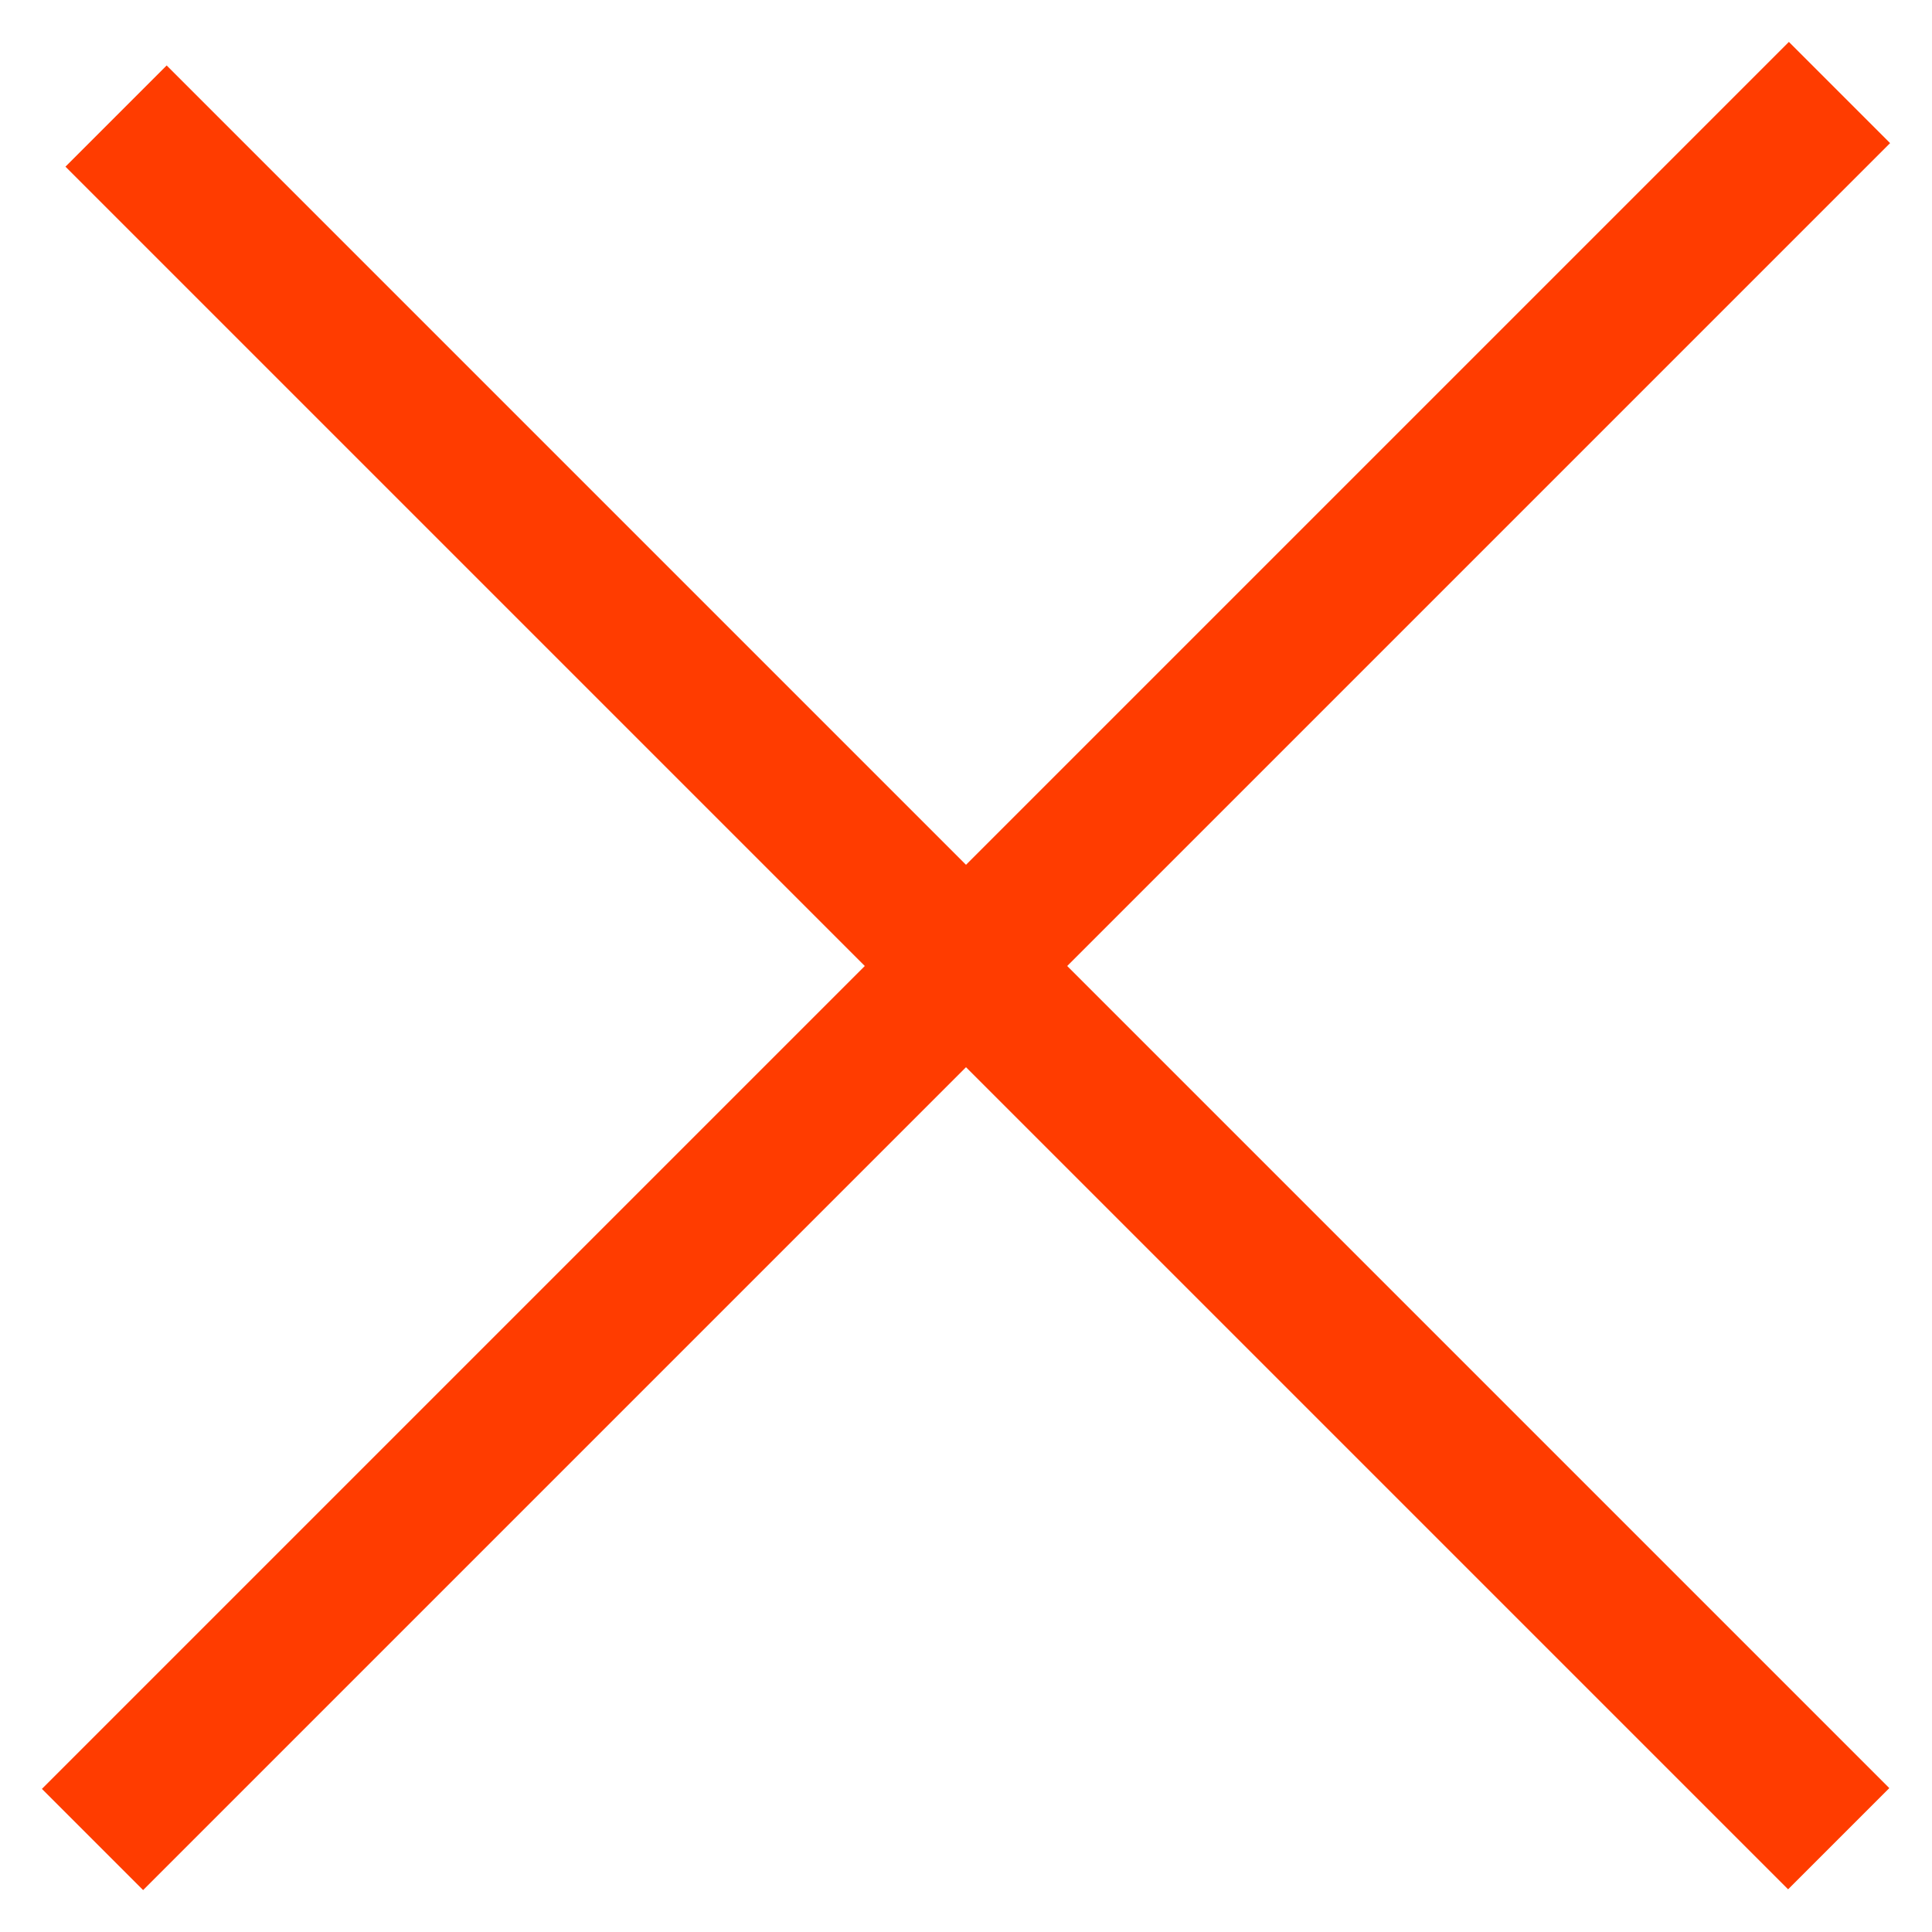
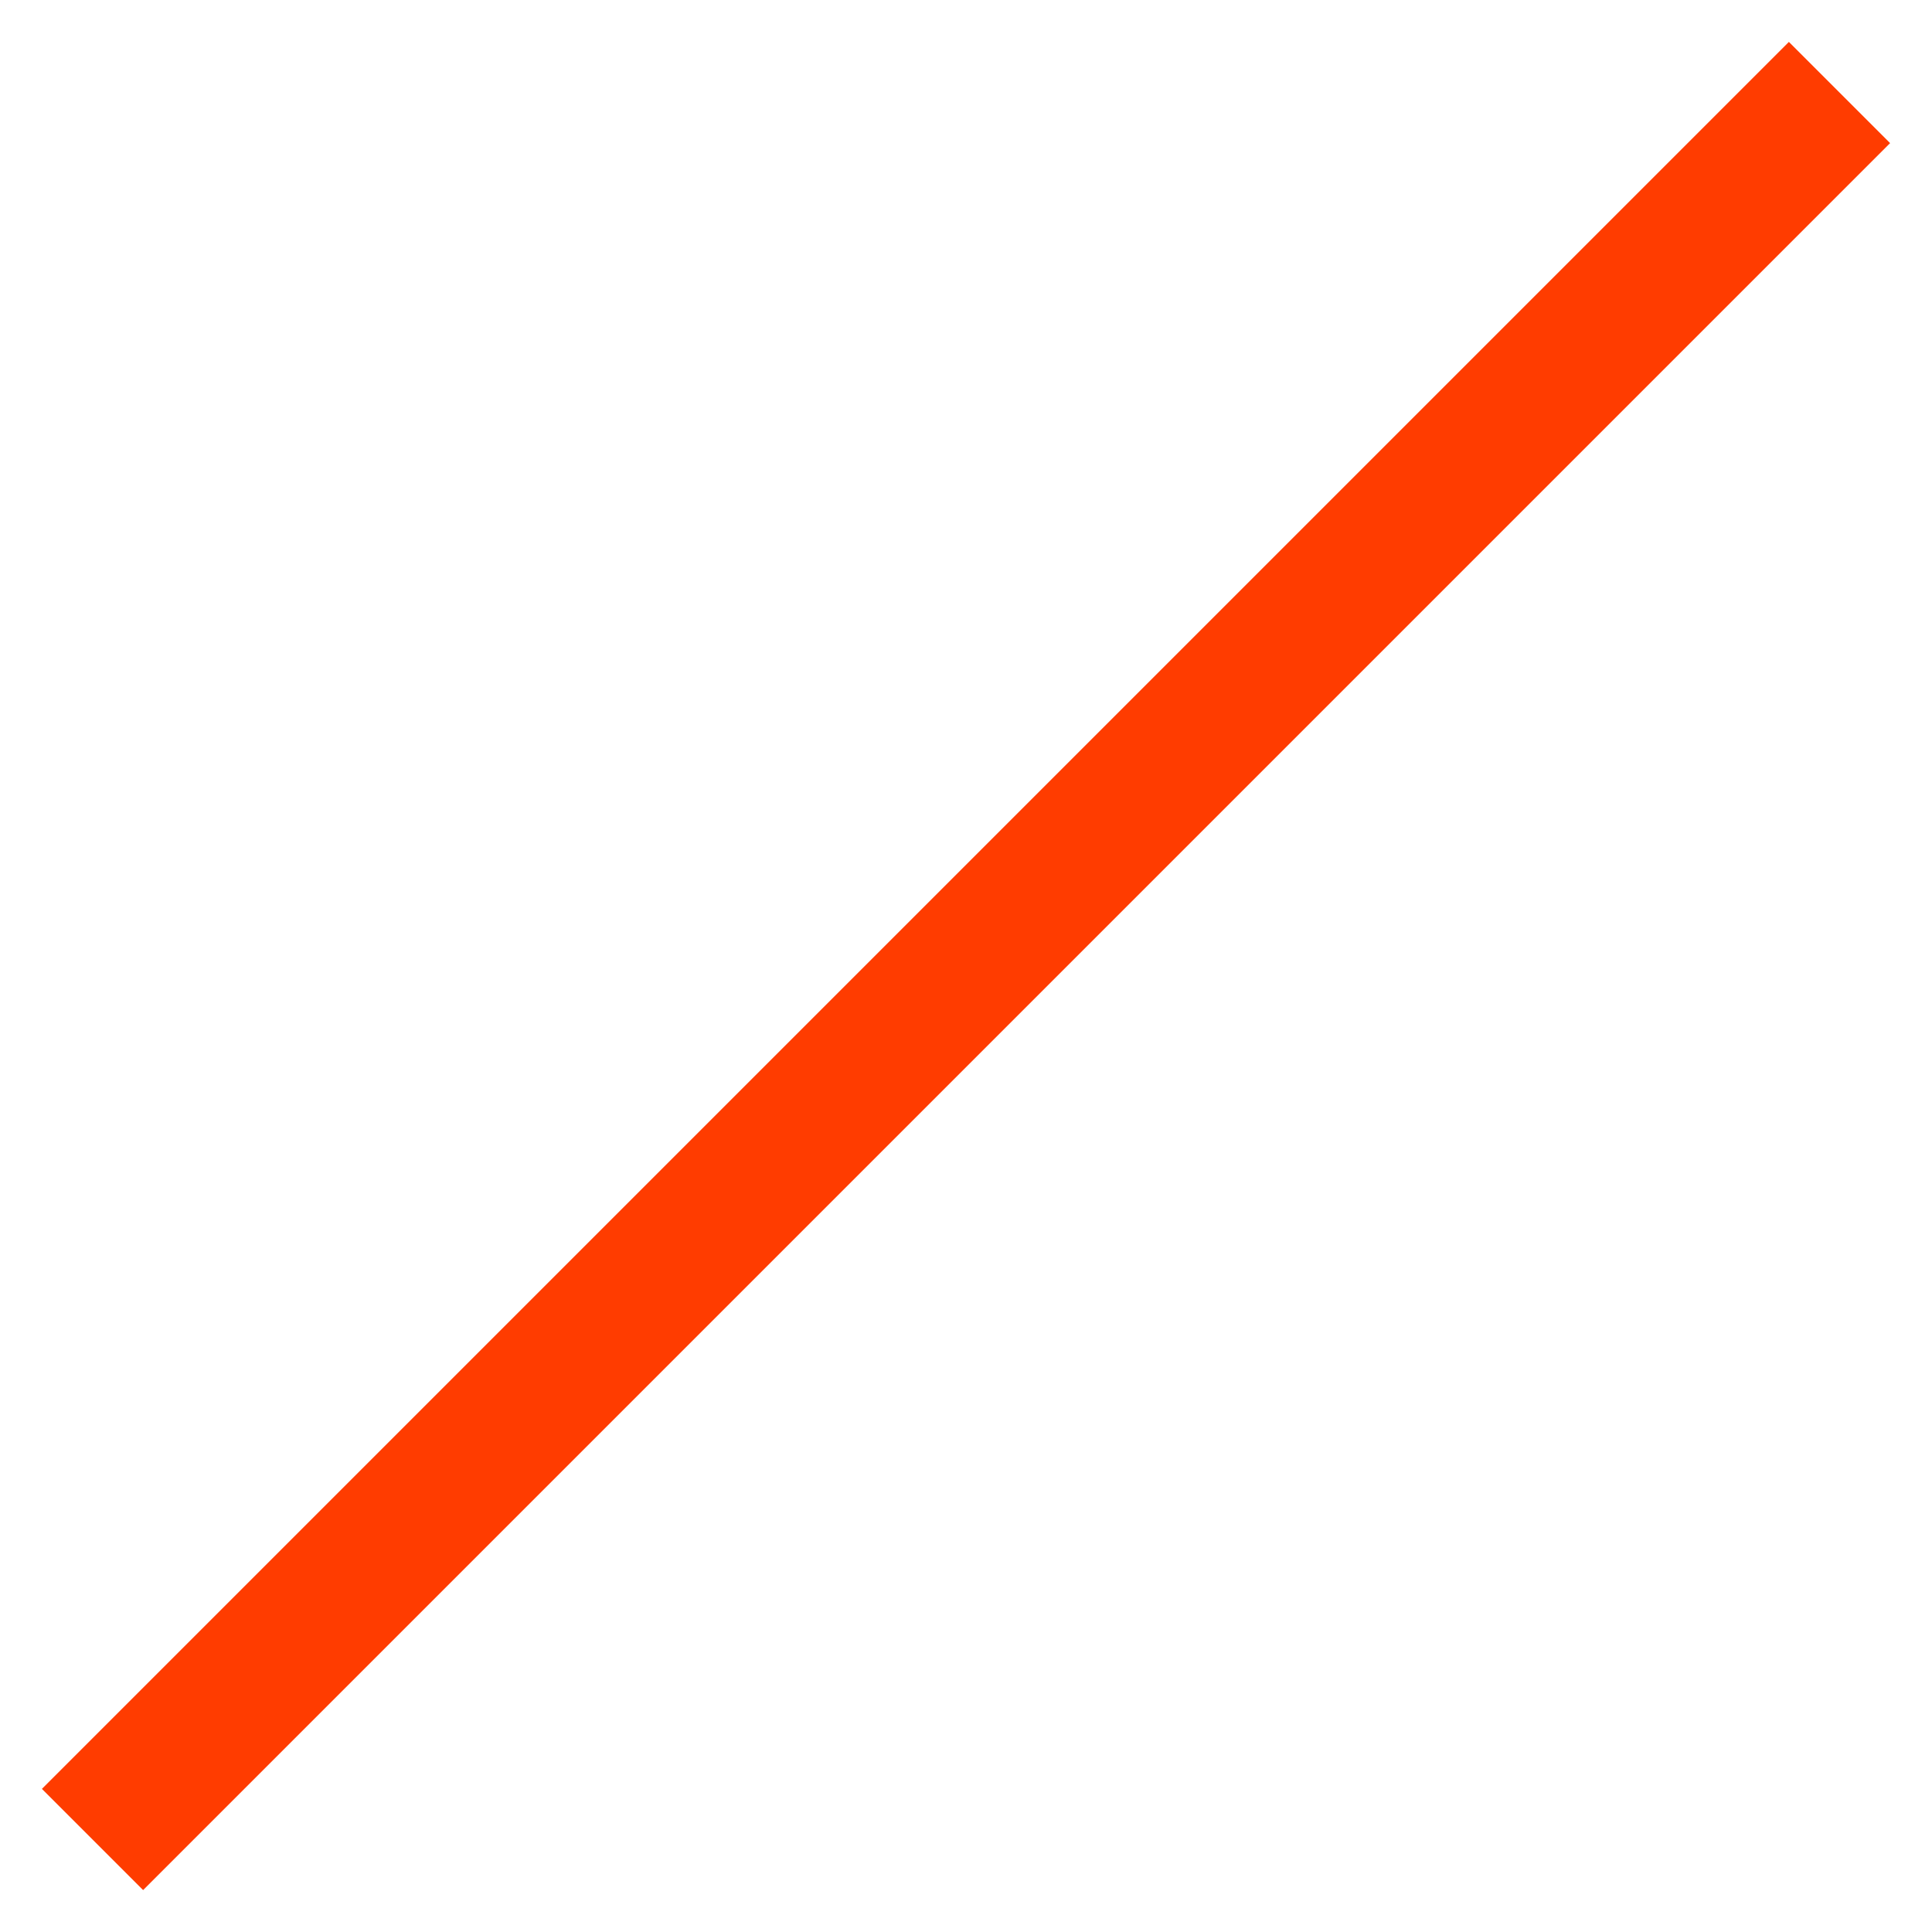
<svg xmlns="http://www.w3.org/2000/svg" height="27" viewBox="0 0 27 27" width="27">
  <g fill="none" fill-rule="evenodd" stroke="#ff3c00" stroke-linecap="square" stroke-width="2" transform="translate(2 2)">
-     <path d="m.329.329 22.66 22.66" />
    <path d="m23 0-23 23" />
  </g>
</svg>